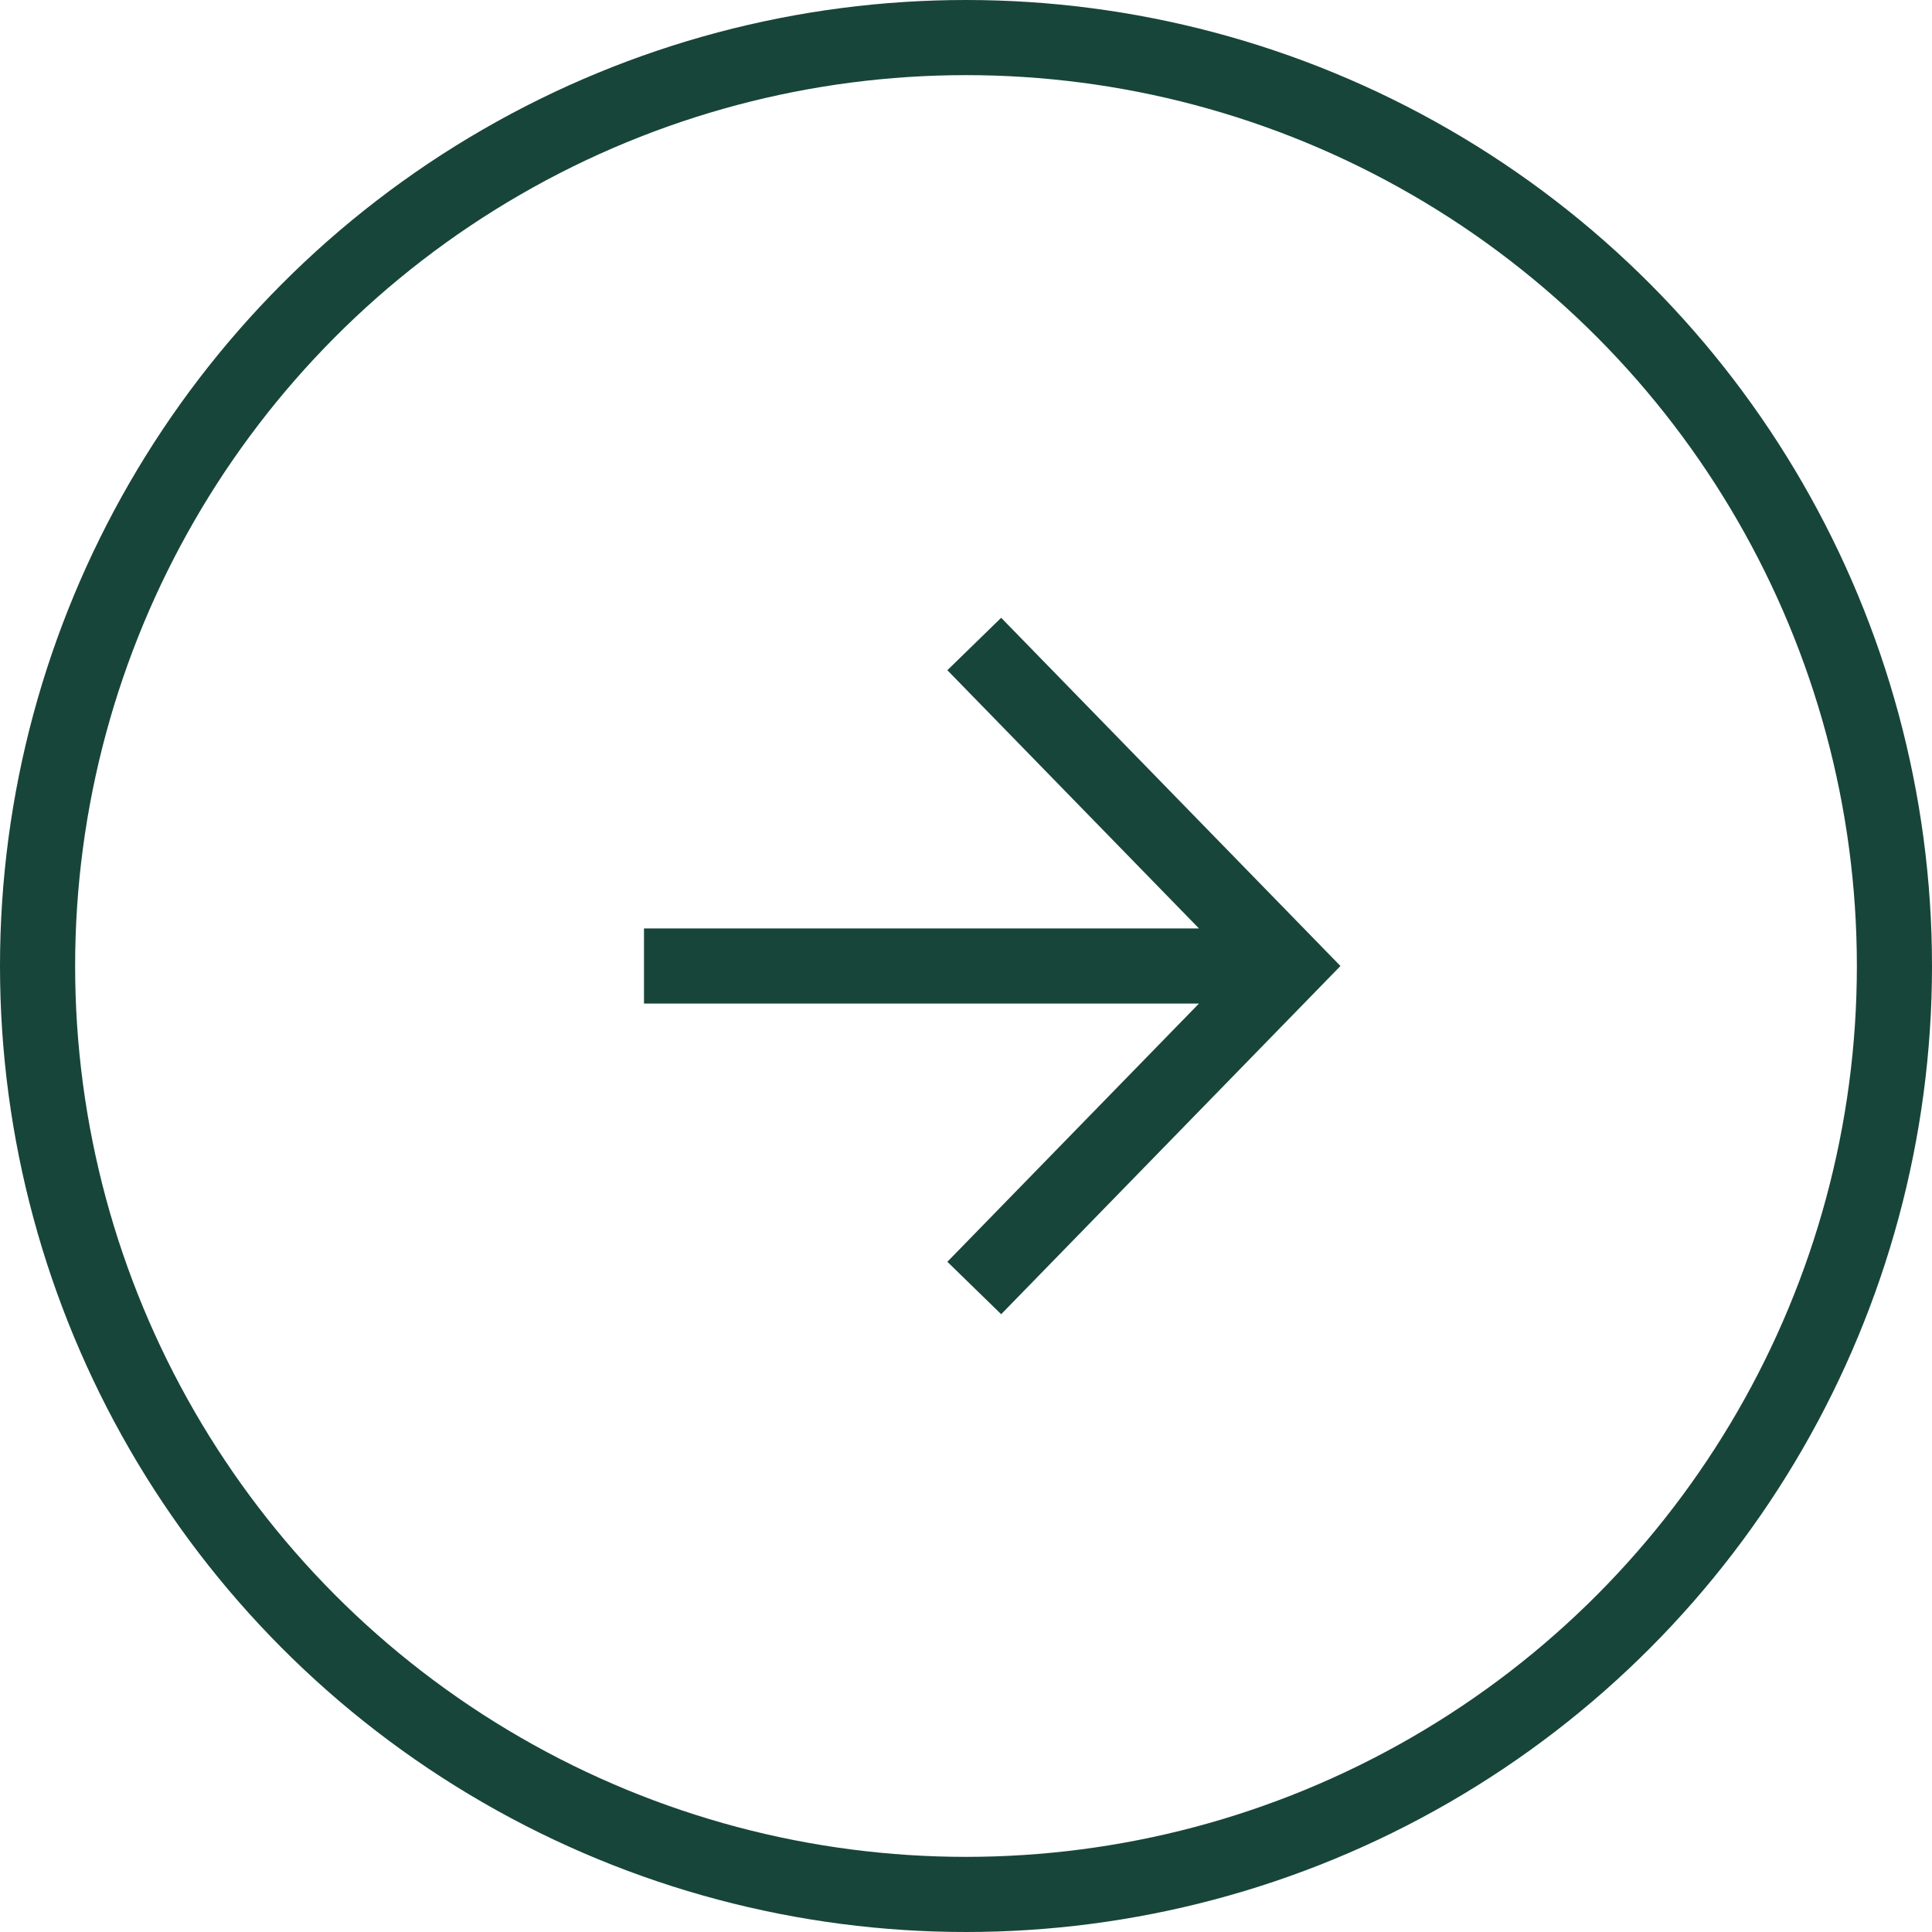
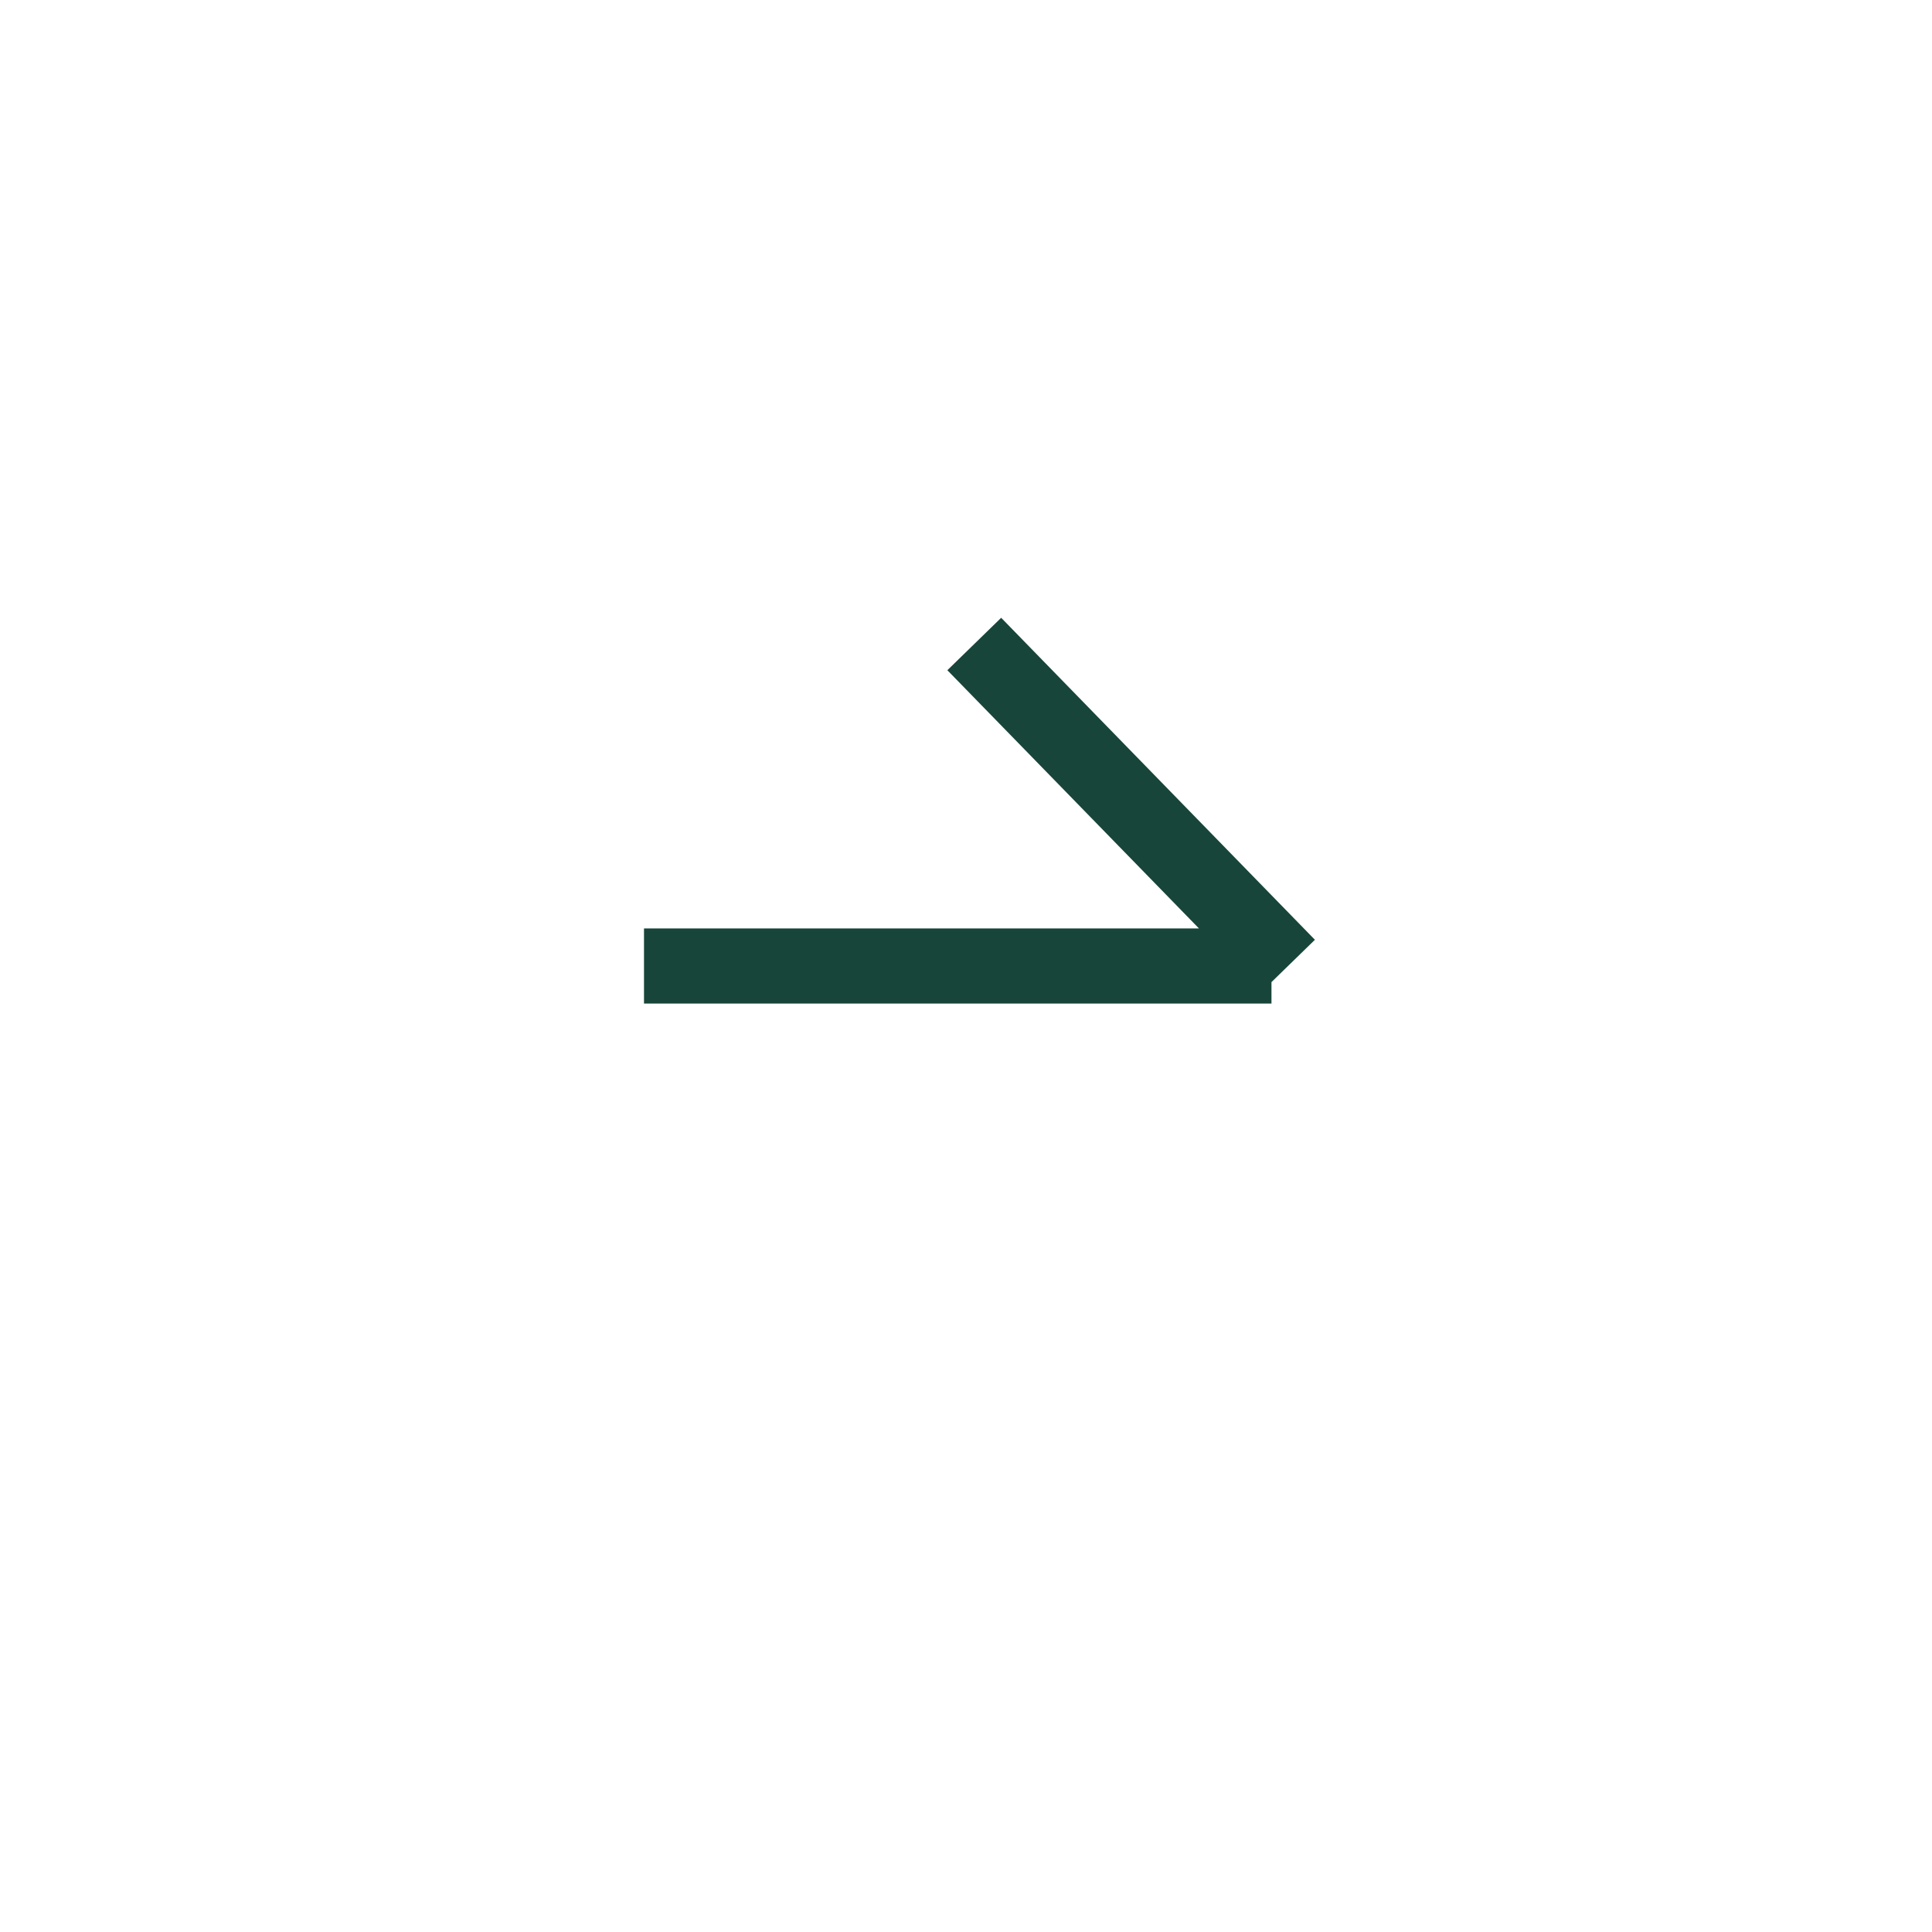
<svg xmlns="http://www.w3.org/2000/svg" width="18" height="18" viewBox="0 0 18 18" fill="none">
-   <circle cx="9" cy="9" r="8.65" stroke="#184539" stroke-width="0.7" />
-   <path d="M9.077 6L12 9L9.077 12M6 9H11.846" stroke="#184539" stroke-width="0.7" />
+   <path d="M9.077 6L12 9M6 9H11.846" stroke="#184539" stroke-width="0.7" />
</svg>